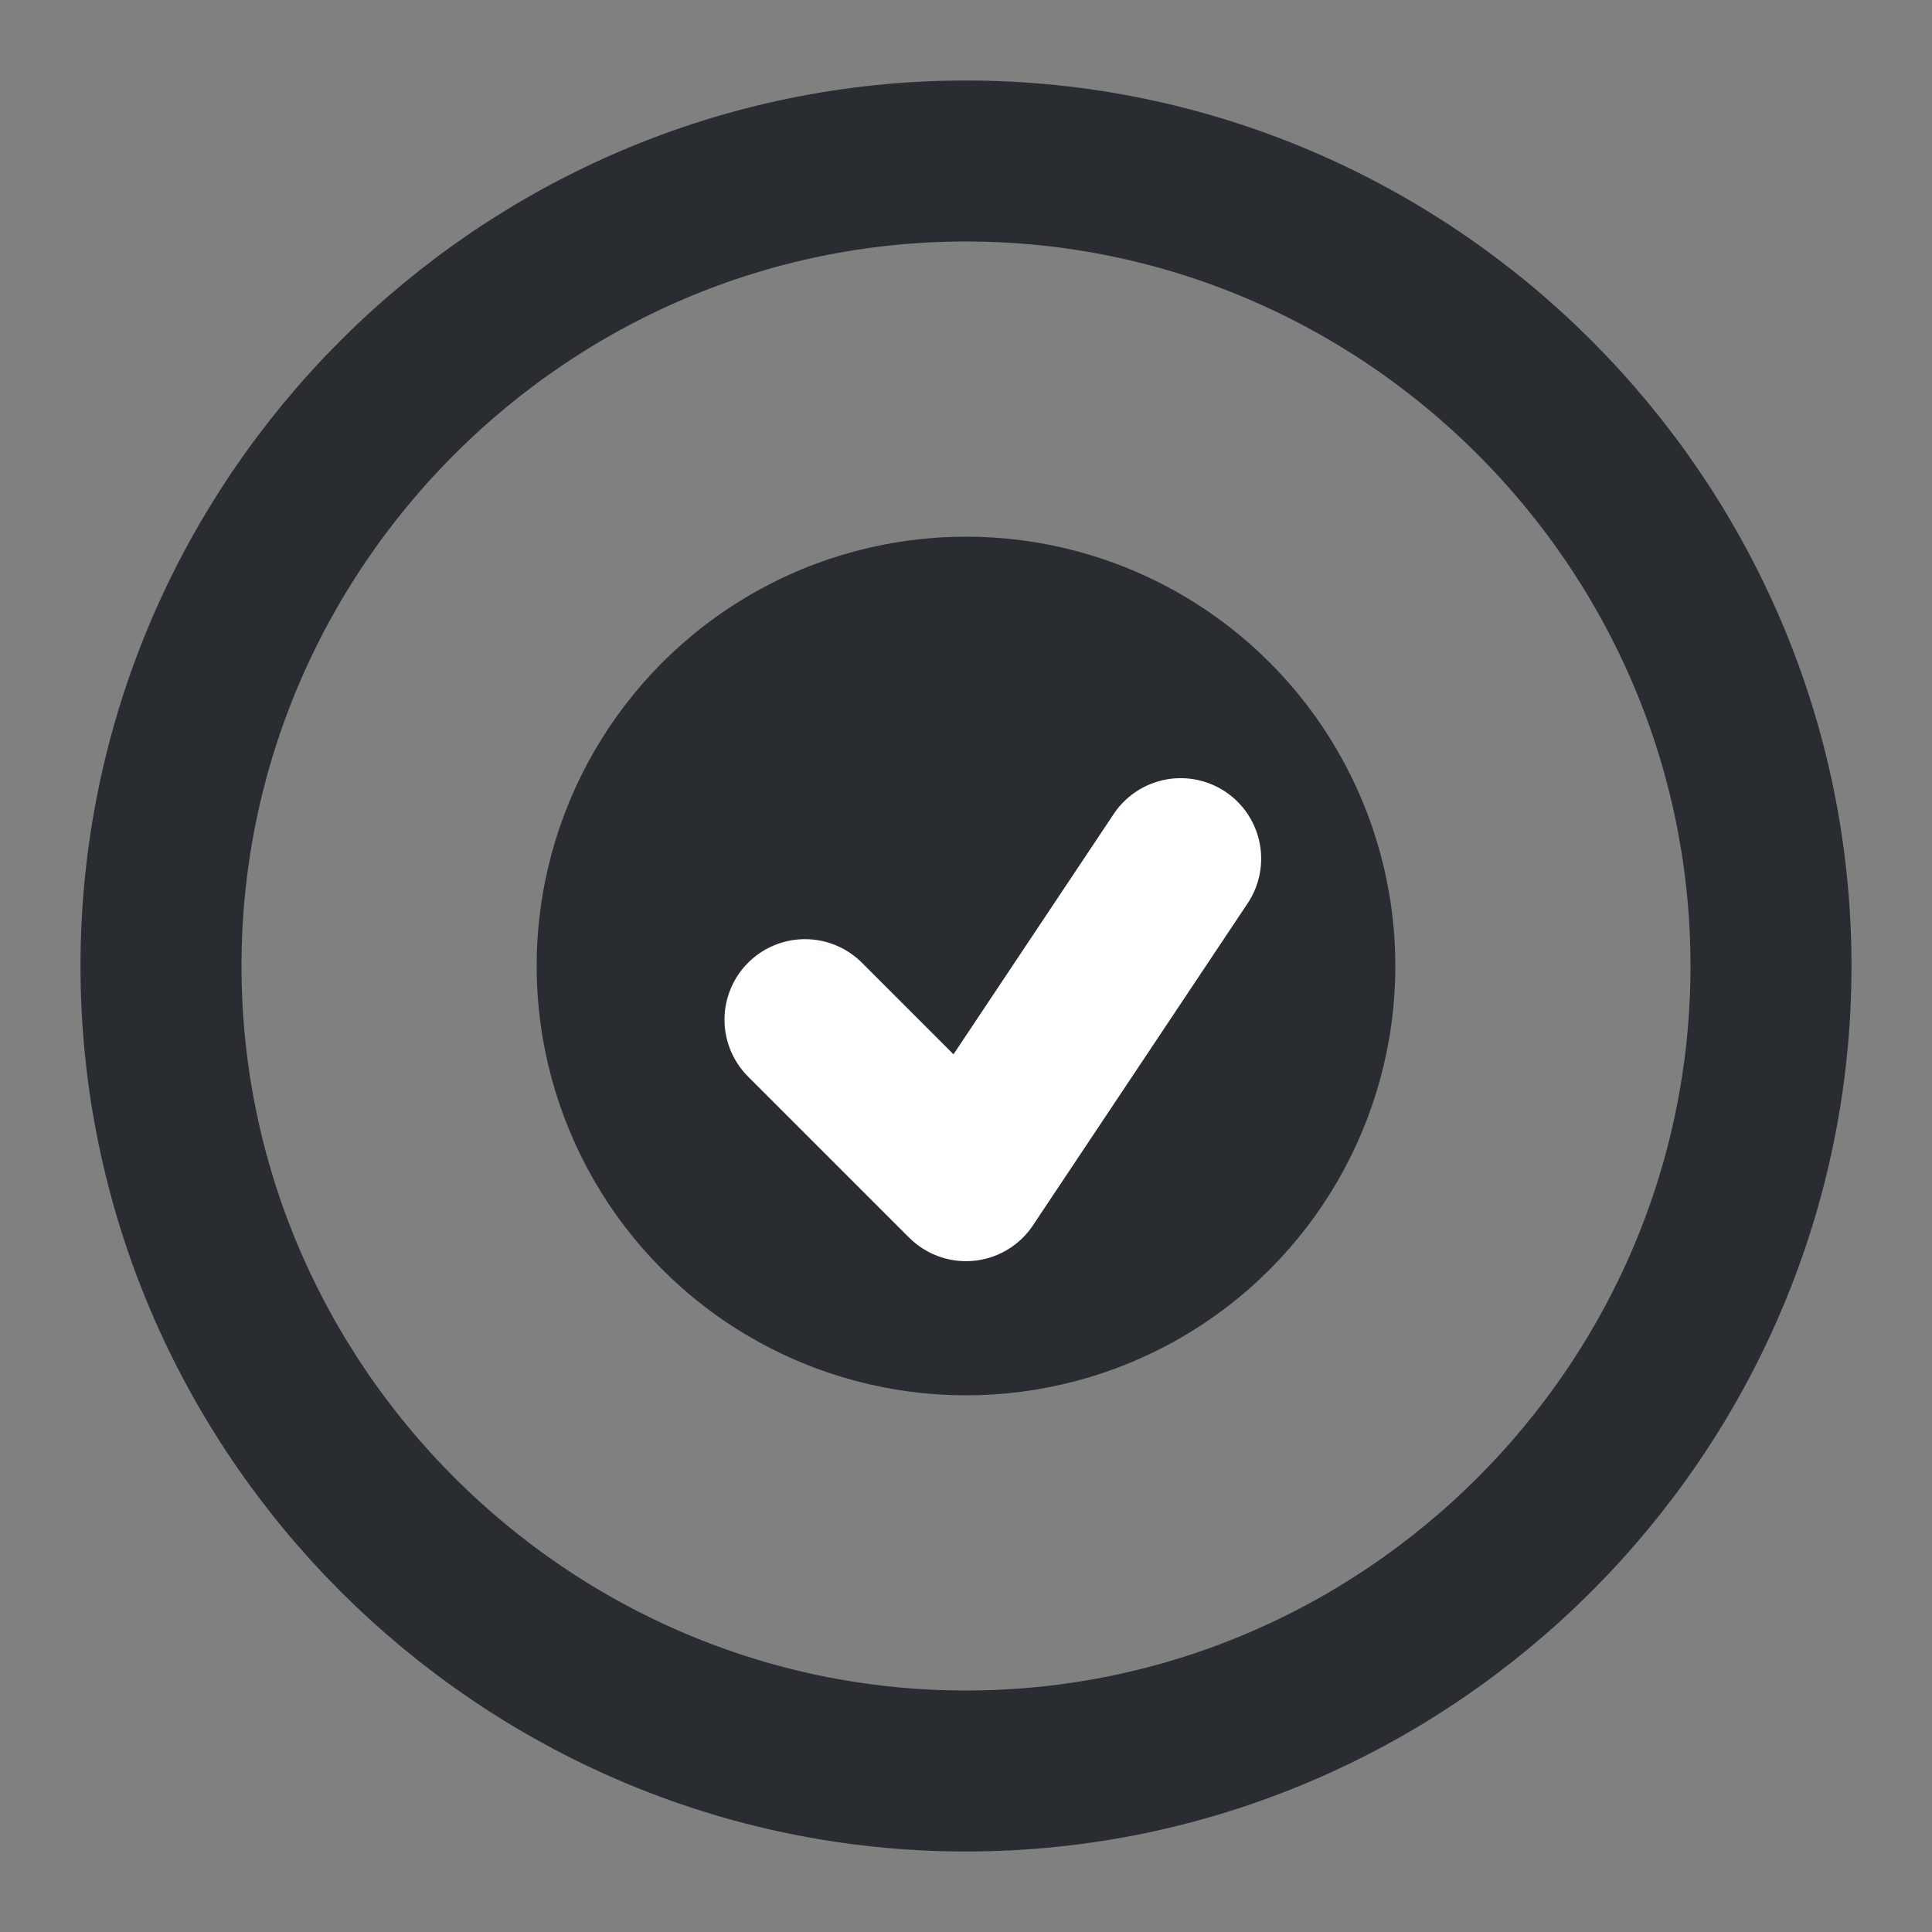
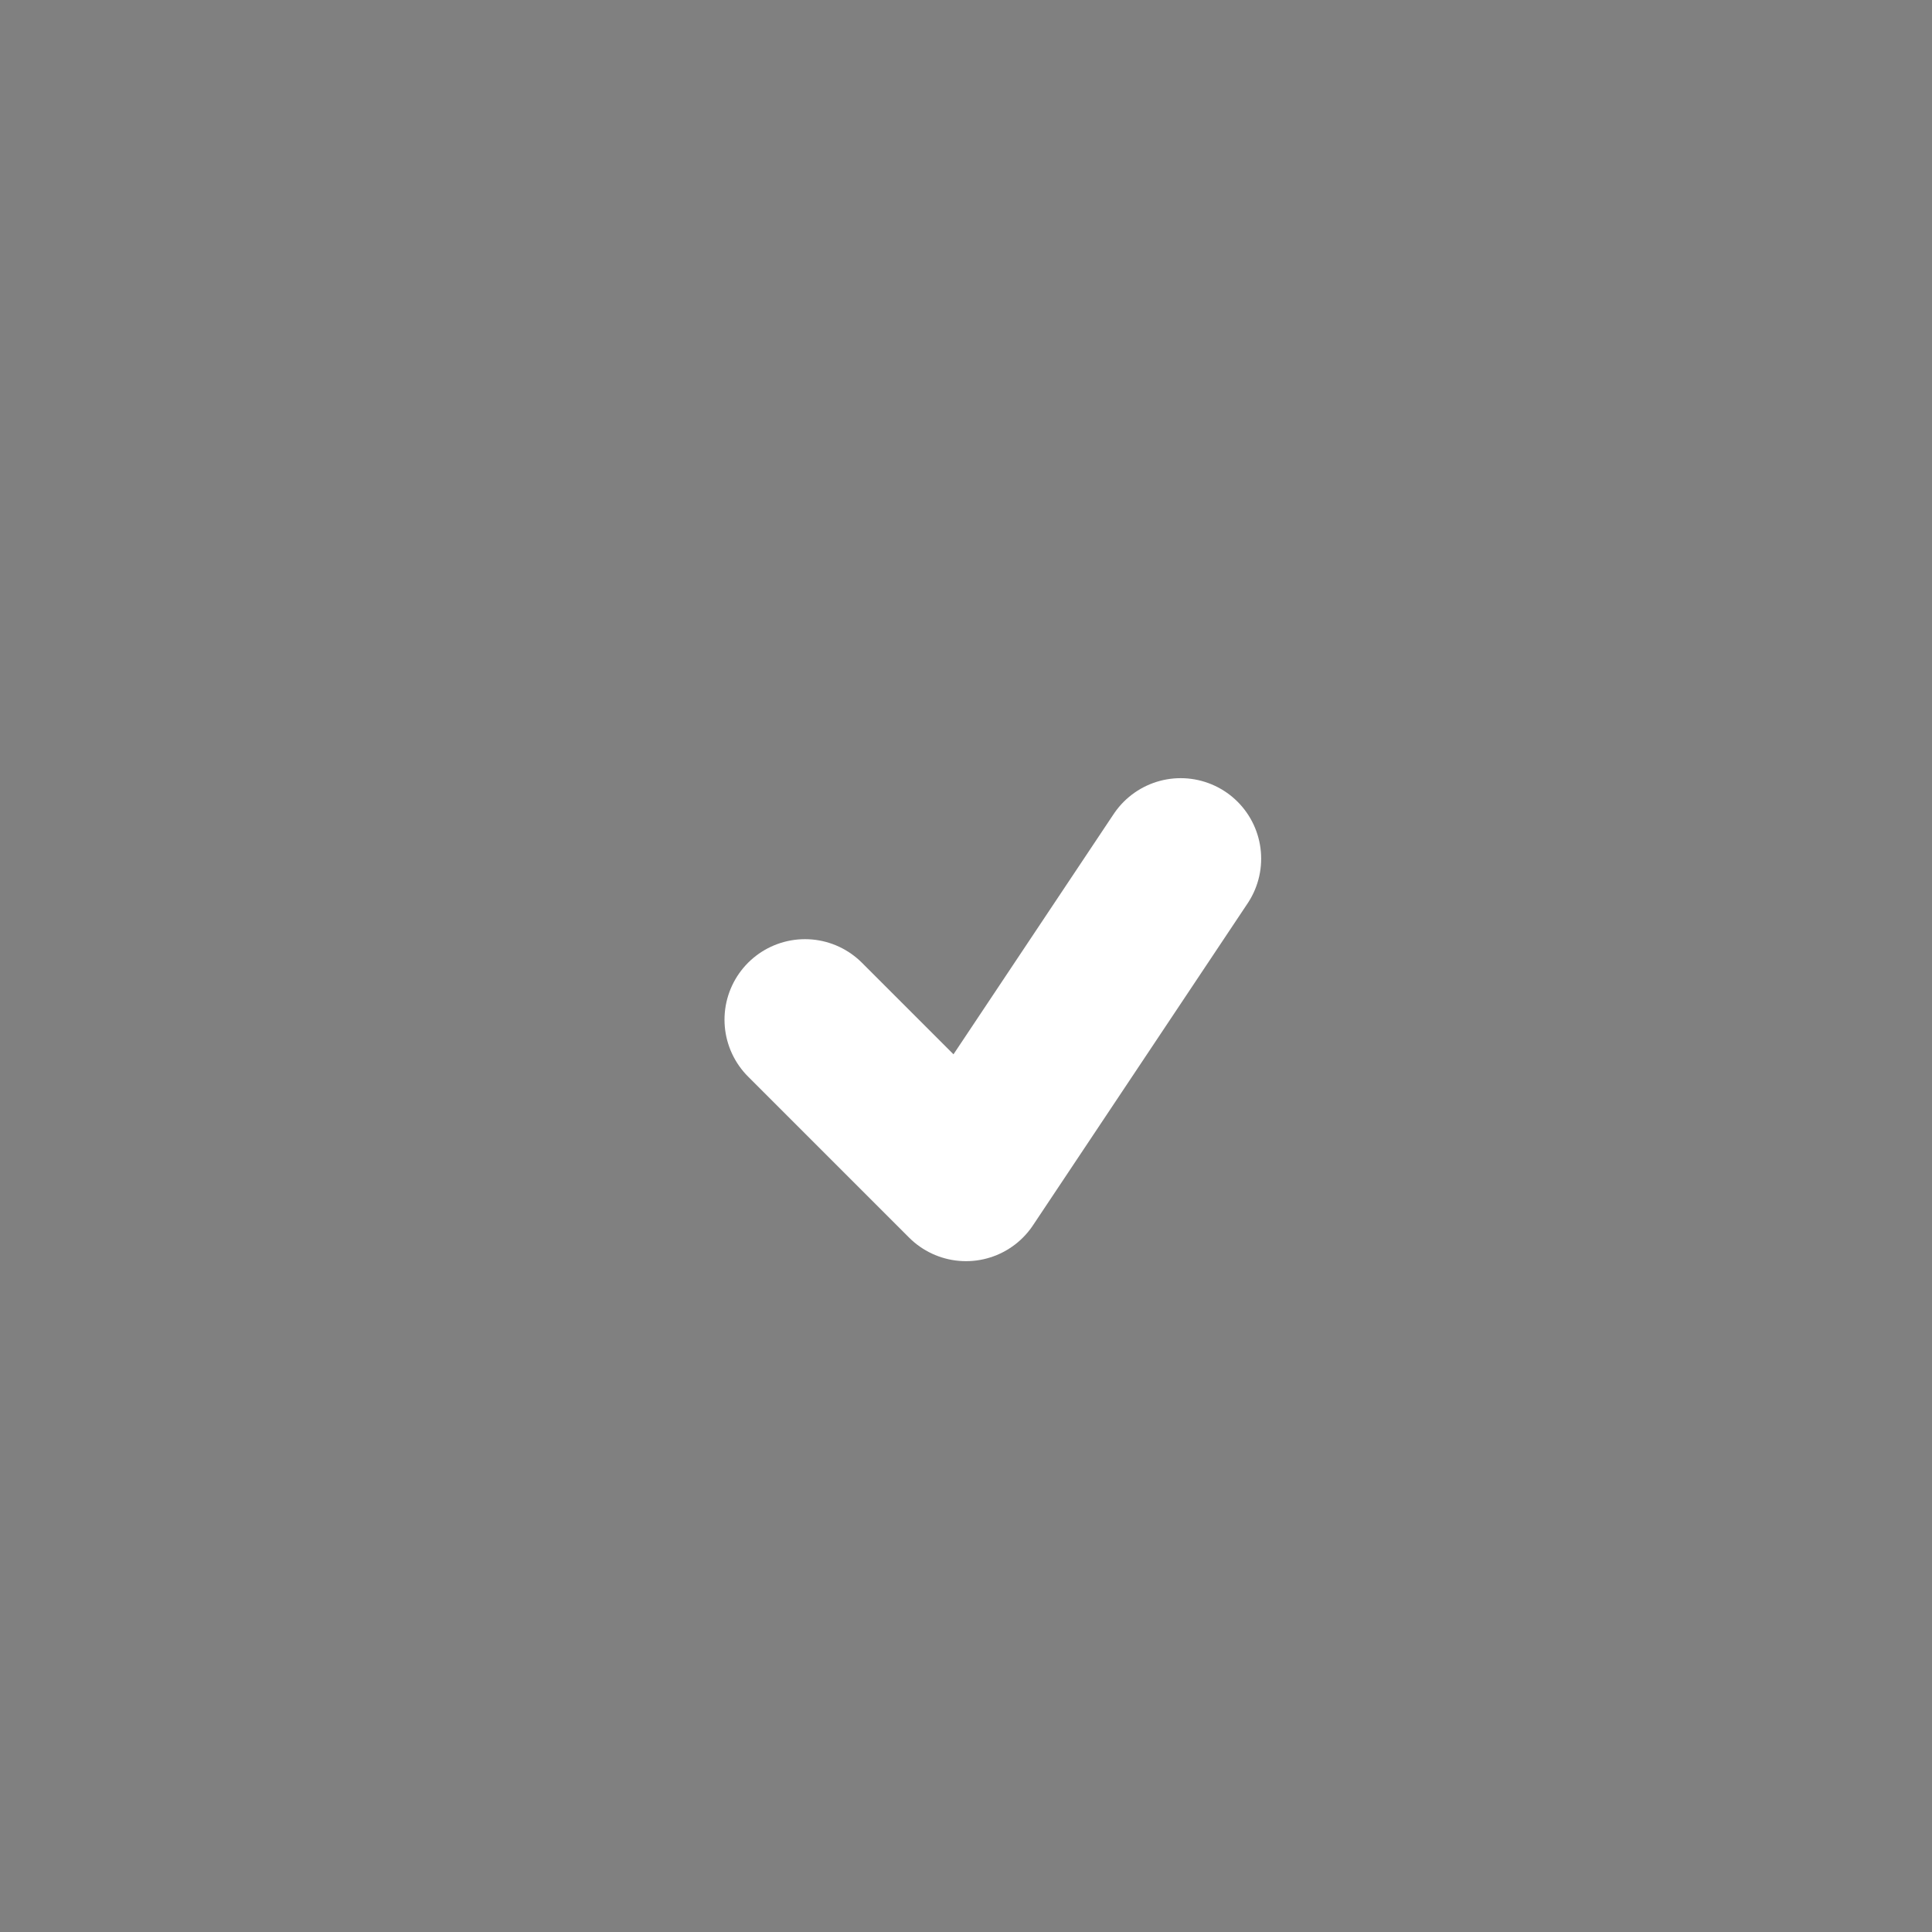
<svg xmlns="http://www.w3.org/2000/svg" width="18" height="18" viewBox="0 0 18 18" fill="none">
  <rect x="0" y="0" width="18" height="18" fill="#808080" stroke="none" />
-   <path d="M9 16.5C13.125 16.5 16.5 13.125 16.5 9C16.5 4.875 13.125 1.5 9 1.5C4.875 1.5 1.5 4.875 1.5 9C1.5 13.125 4.875 16.5 9 16.5Z" stroke="#292D32" stroke-width="1.5" stroke-linecap="round" stroke-linejoin="round" />
-   <circle cx="9" cy="9" r="4" fill="#292D32" />
  <path d="M7.5 9.5L9 11L11 8" stroke="#FFFFFF" stroke-width="1.5" stroke-linecap="round" stroke-linejoin="round" />
</svg>